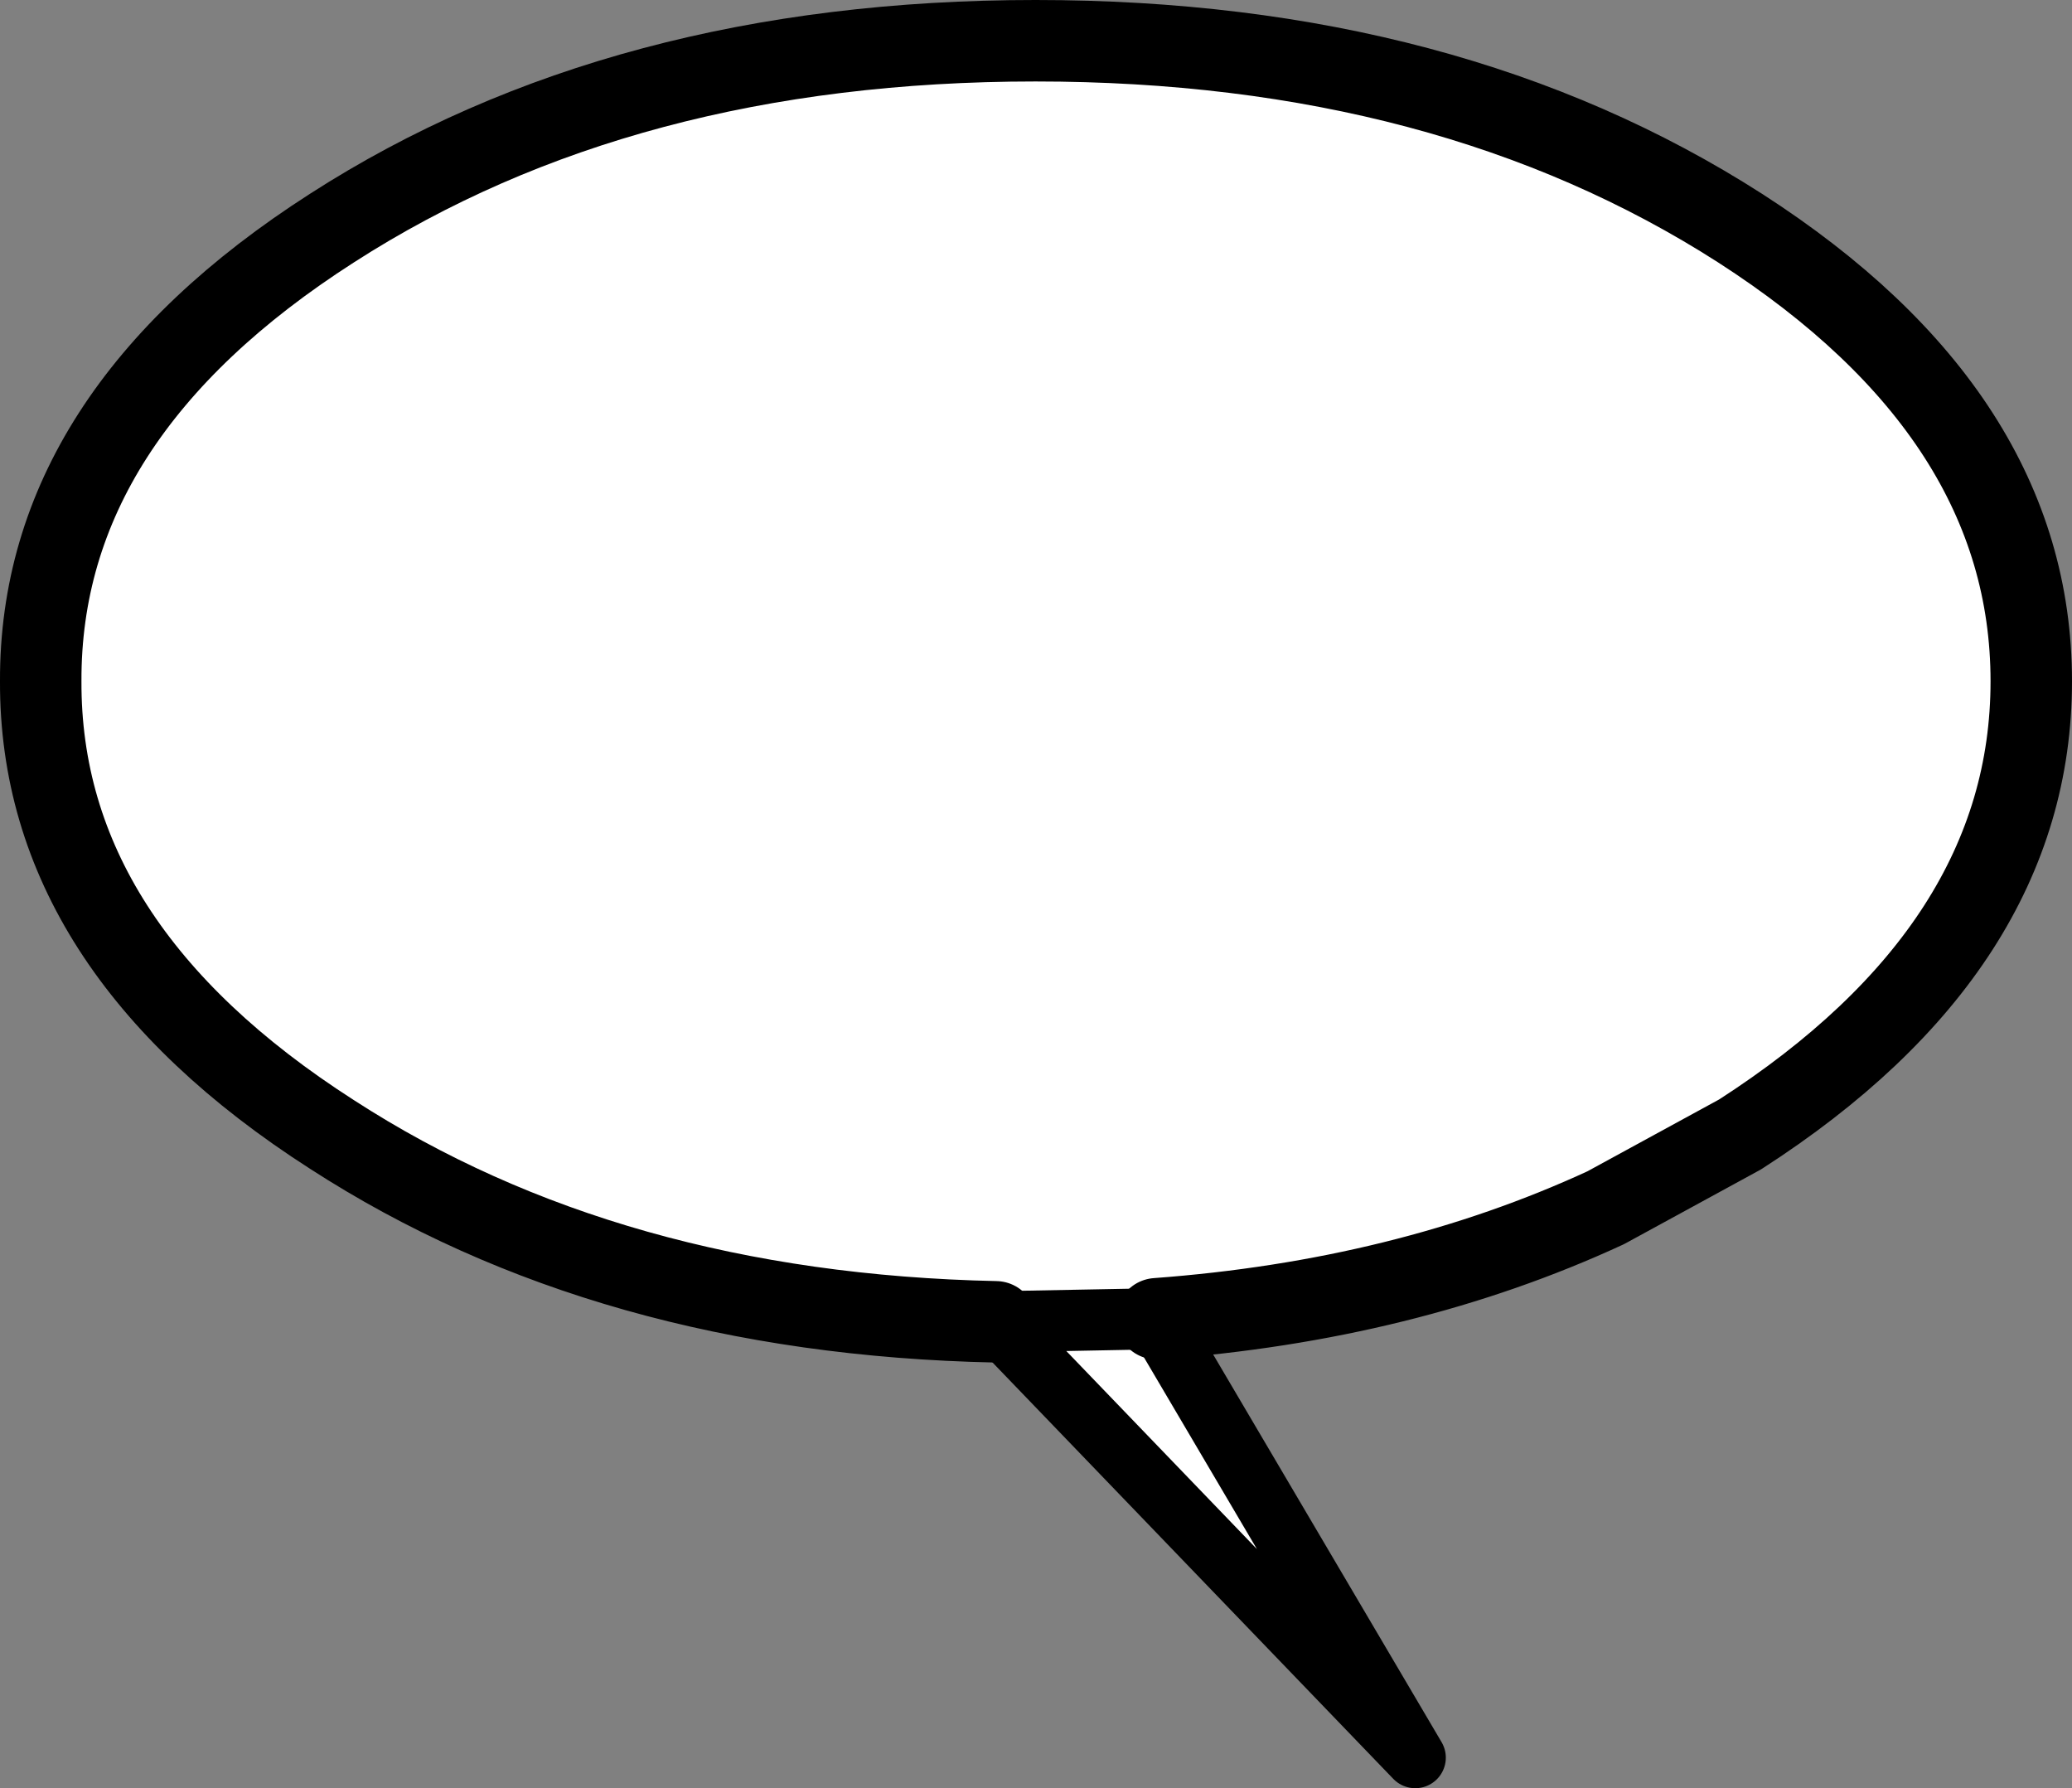
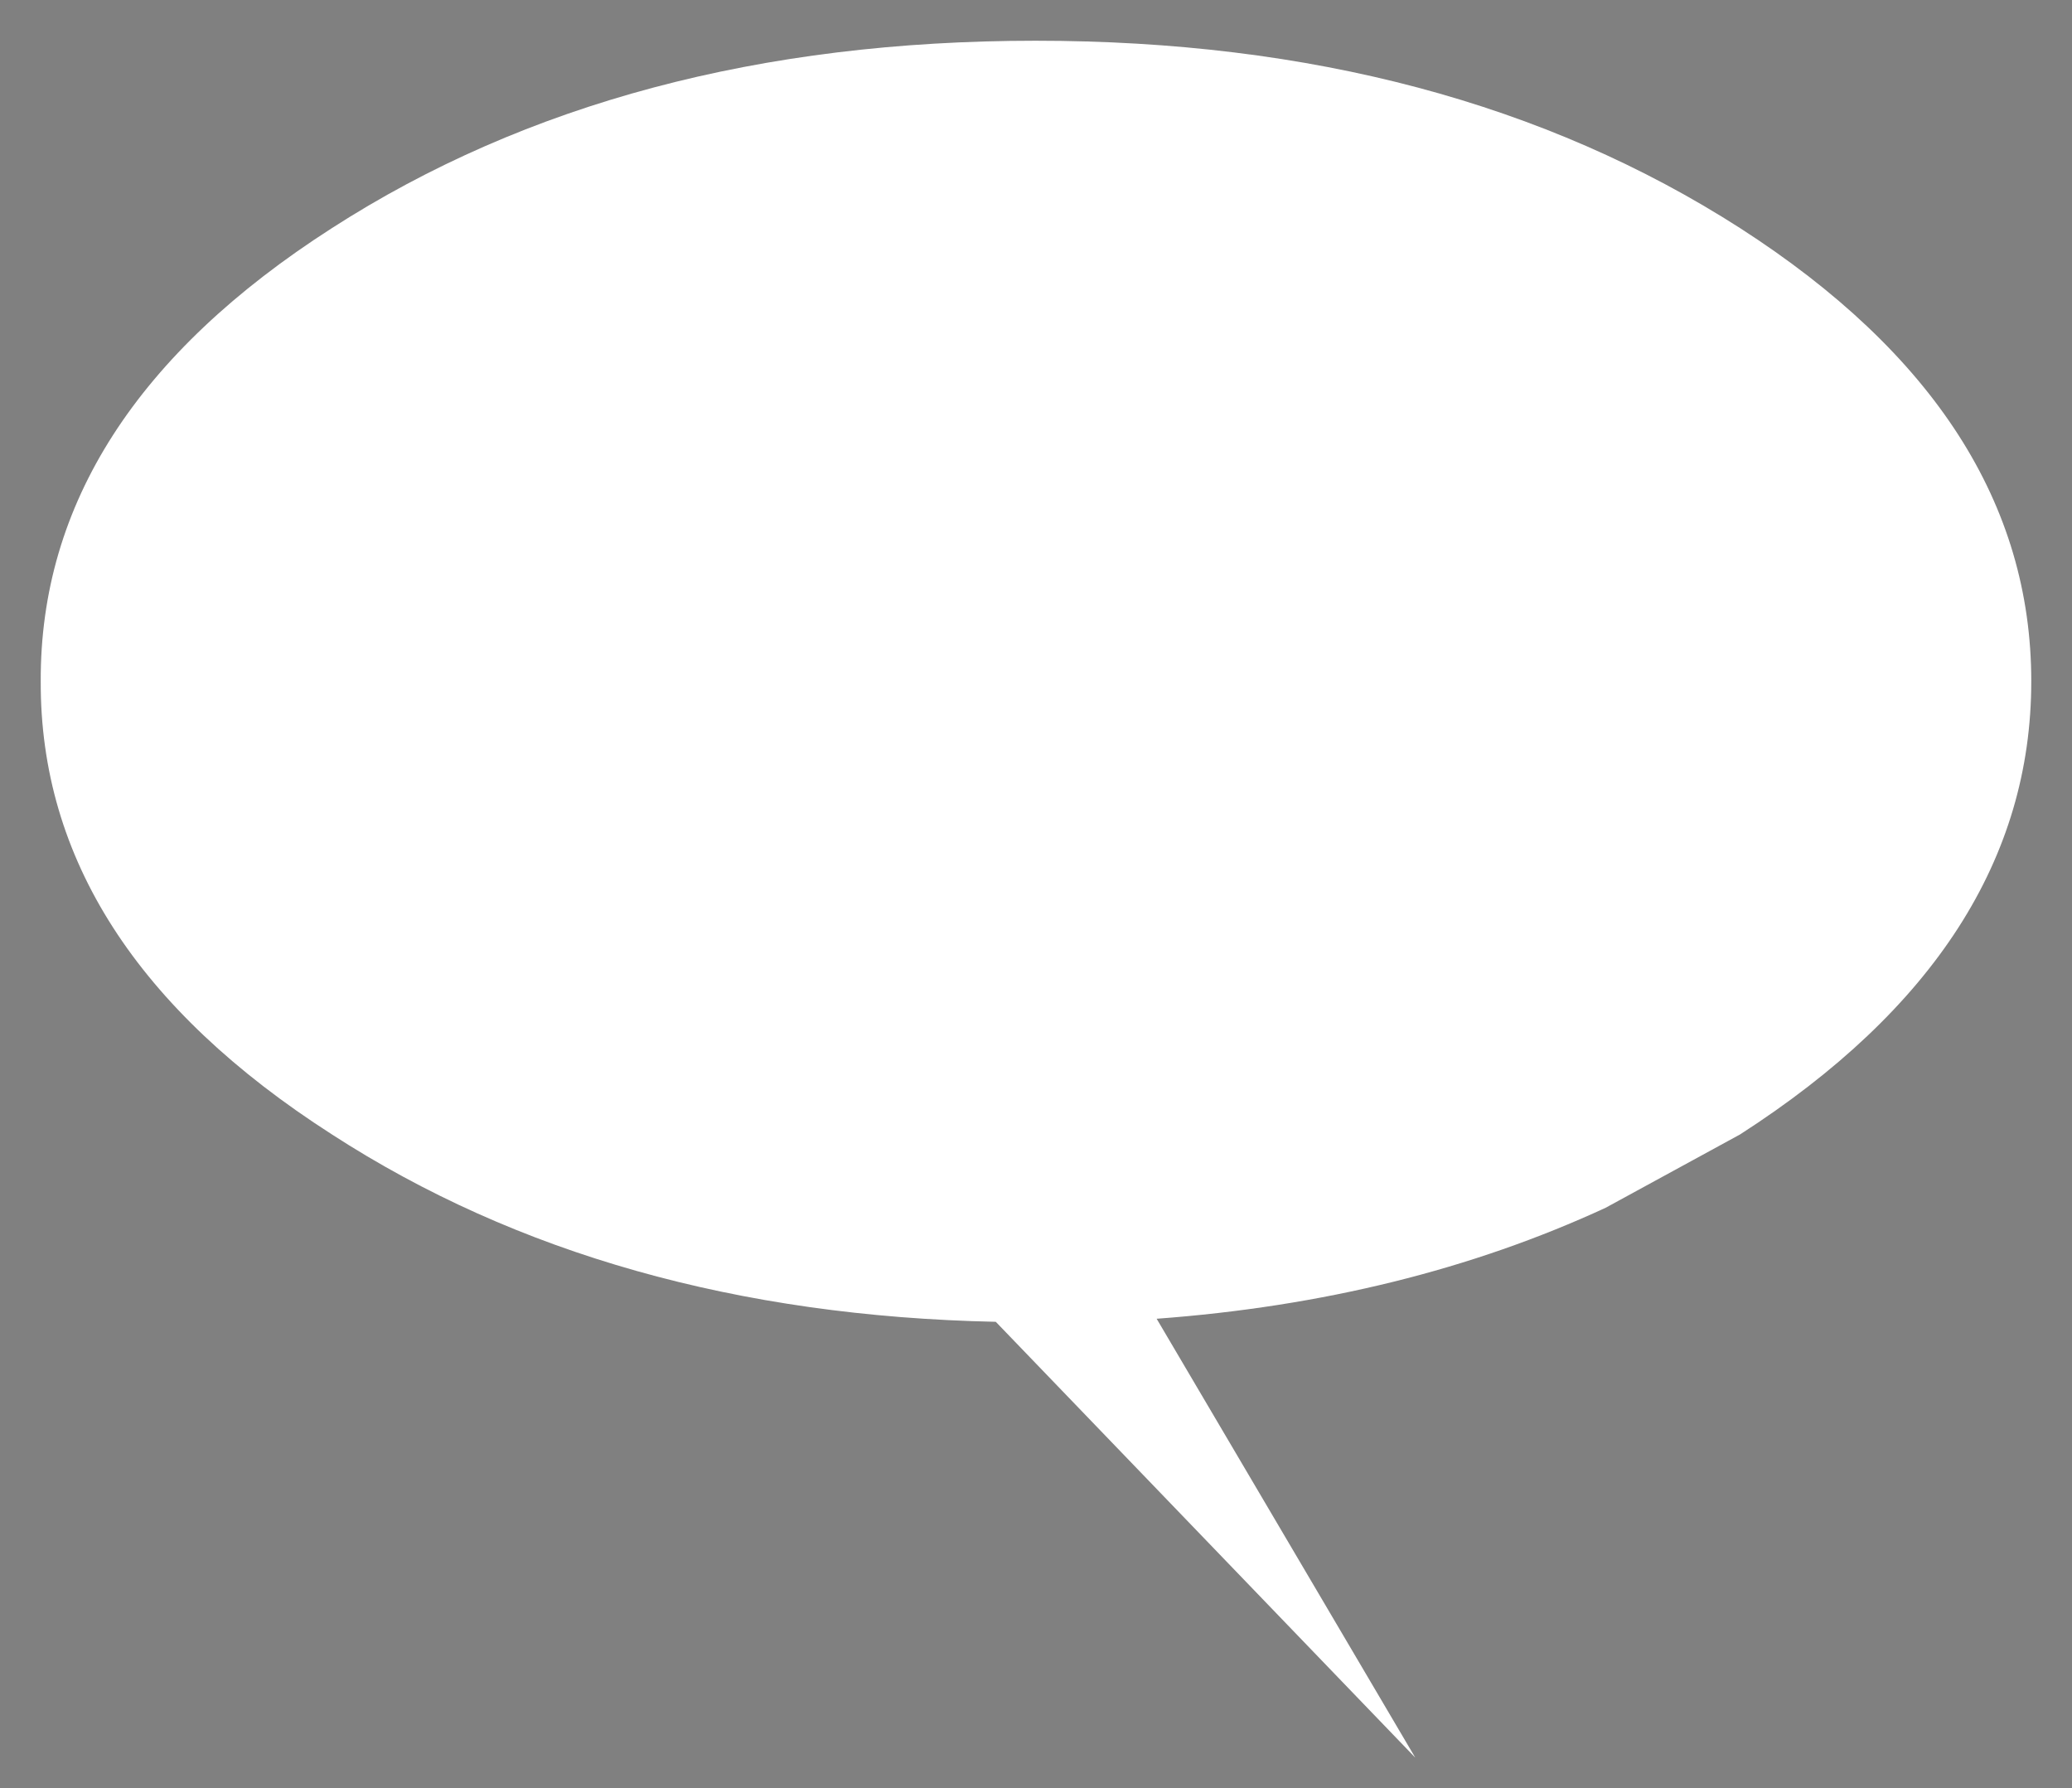
<svg xmlns="http://www.w3.org/2000/svg" height="87.8px" width="101.75px">
  <rect width="100%" height="100%" fill="#808080" stroke="none" />
  <g transform="matrix(1.0, 0.0, 0.0, 1.0, -76.35, -106.0)">
    <path d="M125.25 170.9 Q115.75 170.7 107.6 168.4 99.45 166.1 92.65 161.7 78.3 152.5 78.35 139.45 78.3 126.4 92.65 117.2 106.95 108.0 127.2 108.0 147.45 108.0 161.8 117.2 176.1 126.4 176.1 139.45 176.1 152.5 161.8 161.7 L155.2 165.3 Q145.35 169.85 133.15 170.75 L145.85 192.3 125.25 170.9" fill="#ffffff" fill-rule="evenodd" stroke="none" />
-     <path d="M133.15 170.75 Q145.35 169.85 155.2 165.3 L161.8 161.7 Q176.1 152.5 176.1 139.45 176.1 126.4 161.8 117.2 147.45 108.0 127.2 108.0 106.95 108.0 92.65 117.2 78.3 126.4 78.35 139.45 78.3 152.5 92.65 161.7 99.45 166.1 107.6 168.4 115.75 170.7 125.25 170.9" fill="none" stroke="#000000" stroke-linecap="round" stroke-linejoin="round" stroke-width="4.0" />
-     <path d="M125.25 170.9 L145.85 192.3 133.15 170.75 Z" fill="none" stroke="#000000" stroke-linecap="round" stroke-linejoin="round" stroke-width="3.0" />
  </g>
</svg>